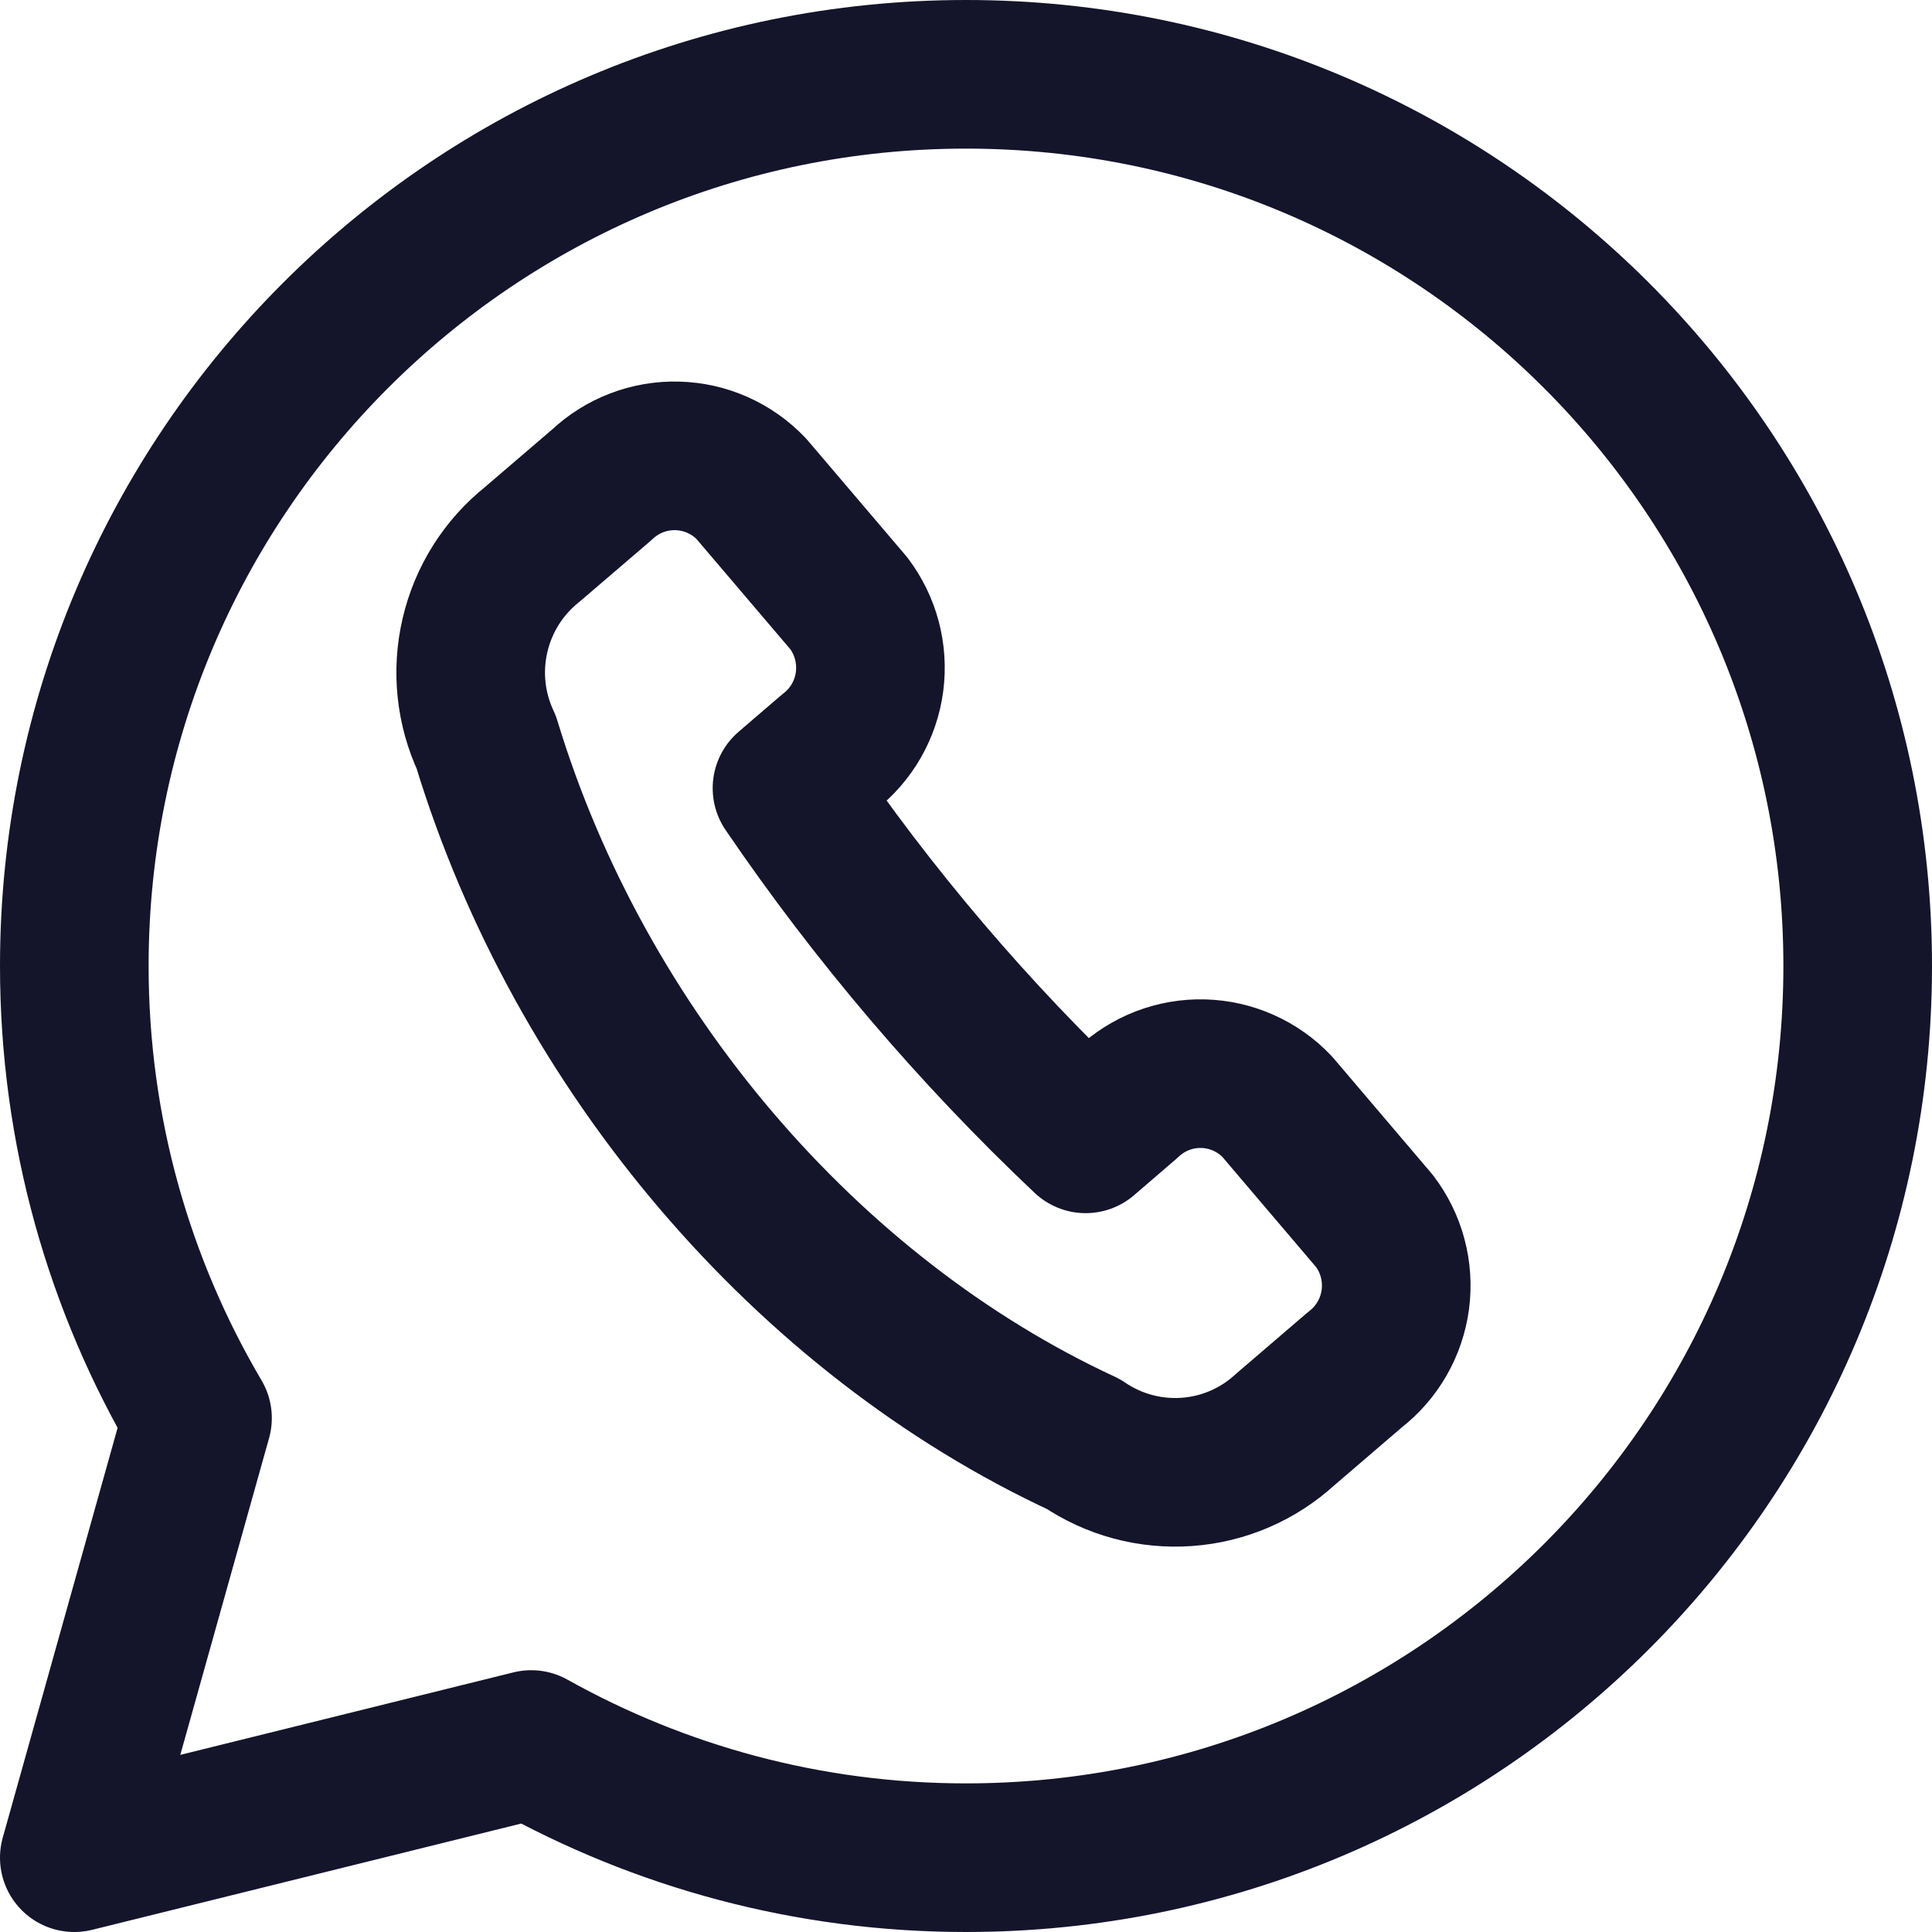
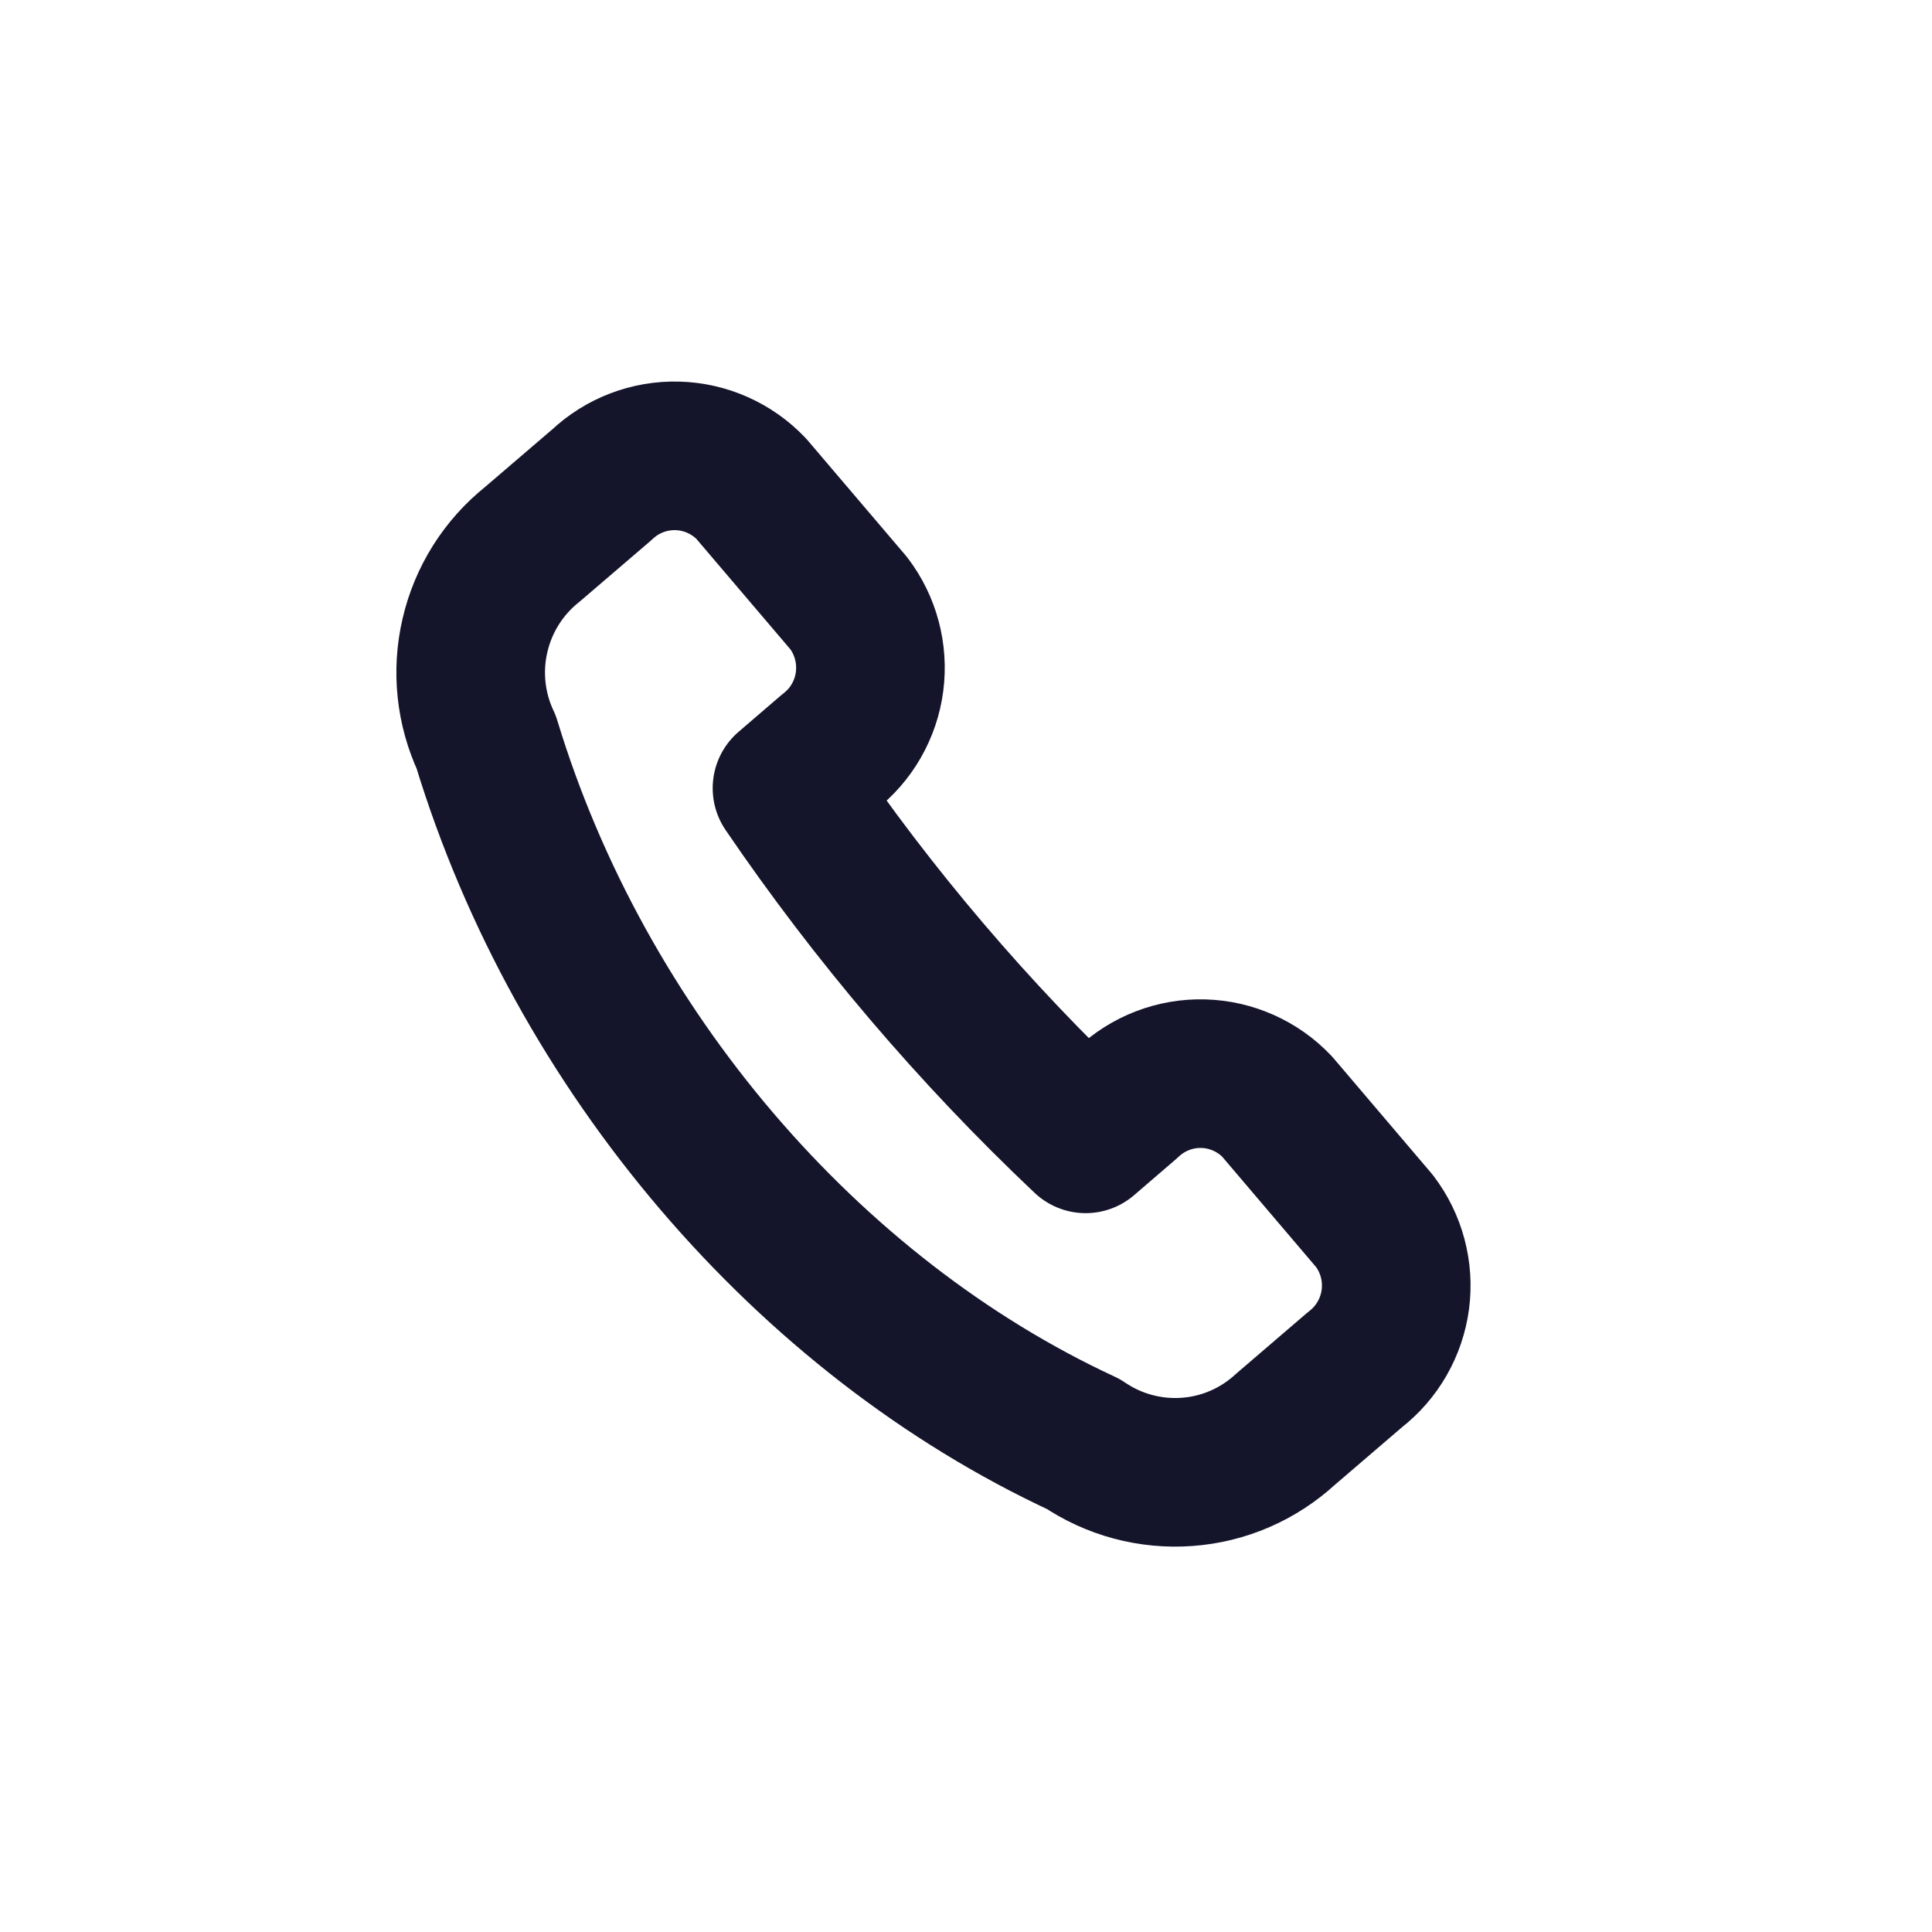
<svg xmlns="http://www.w3.org/2000/svg" width="26" height="26" viewBox="0 0 26 26" fill="none">
-   <path d="M13 1C6.373 1 1 6.373 1 13C1 15.221 1.606 17.3 2.658 19.084L1 25L7.149 23.477C8.881 24.445 10.875 25 13 25C19.627 25 25 19.627 25 13C25 6.373 19.627 1 13 1Z" stroke="#14142B" stroke-width="2" stroke-miterlimit="10" stroke-linejoin="round" />
  <path d="M15.175 14.84C15.449 14.58 15.815 14.439 16.192 14.449C16.569 14.459 16.927 14.618 17.187 14.892L18.497 16.432C18.726 16.732 18.827 17.112 18.778 17.487C18.728 17.862 18.533 18.202 18.234 18.433L17.299 19.235C16.935 19.57 16.468 19.773 15.974 19.808C15.48 19.844 14.989 19.712 14.579 19.433C10.872 17.714 7.807 14.148 6.544 9.989C6.333 9.541 6.279 9.033 6.392 8.55C6.504 8.066 6.776 7.635 7.163 7.326L8.099 6.524C8.374 6.264 8.739 6.125 9.116 6.135C9.493 6.145 9.85 6.304 10.111 6.578L11.422 8.118C11.65 8.418 11.751 8.798 11.702 9.173C11.653 9.548 11.458 9.888 11.159 10.119L10.591 10.607C11.757 12.32 13.105 13.903 14.61 15.326L15.175 14.84Z" stroke="#14142B" stroke-width="2" stroke-miterlimit="10" stroke-linejoin="round" />
</svg>